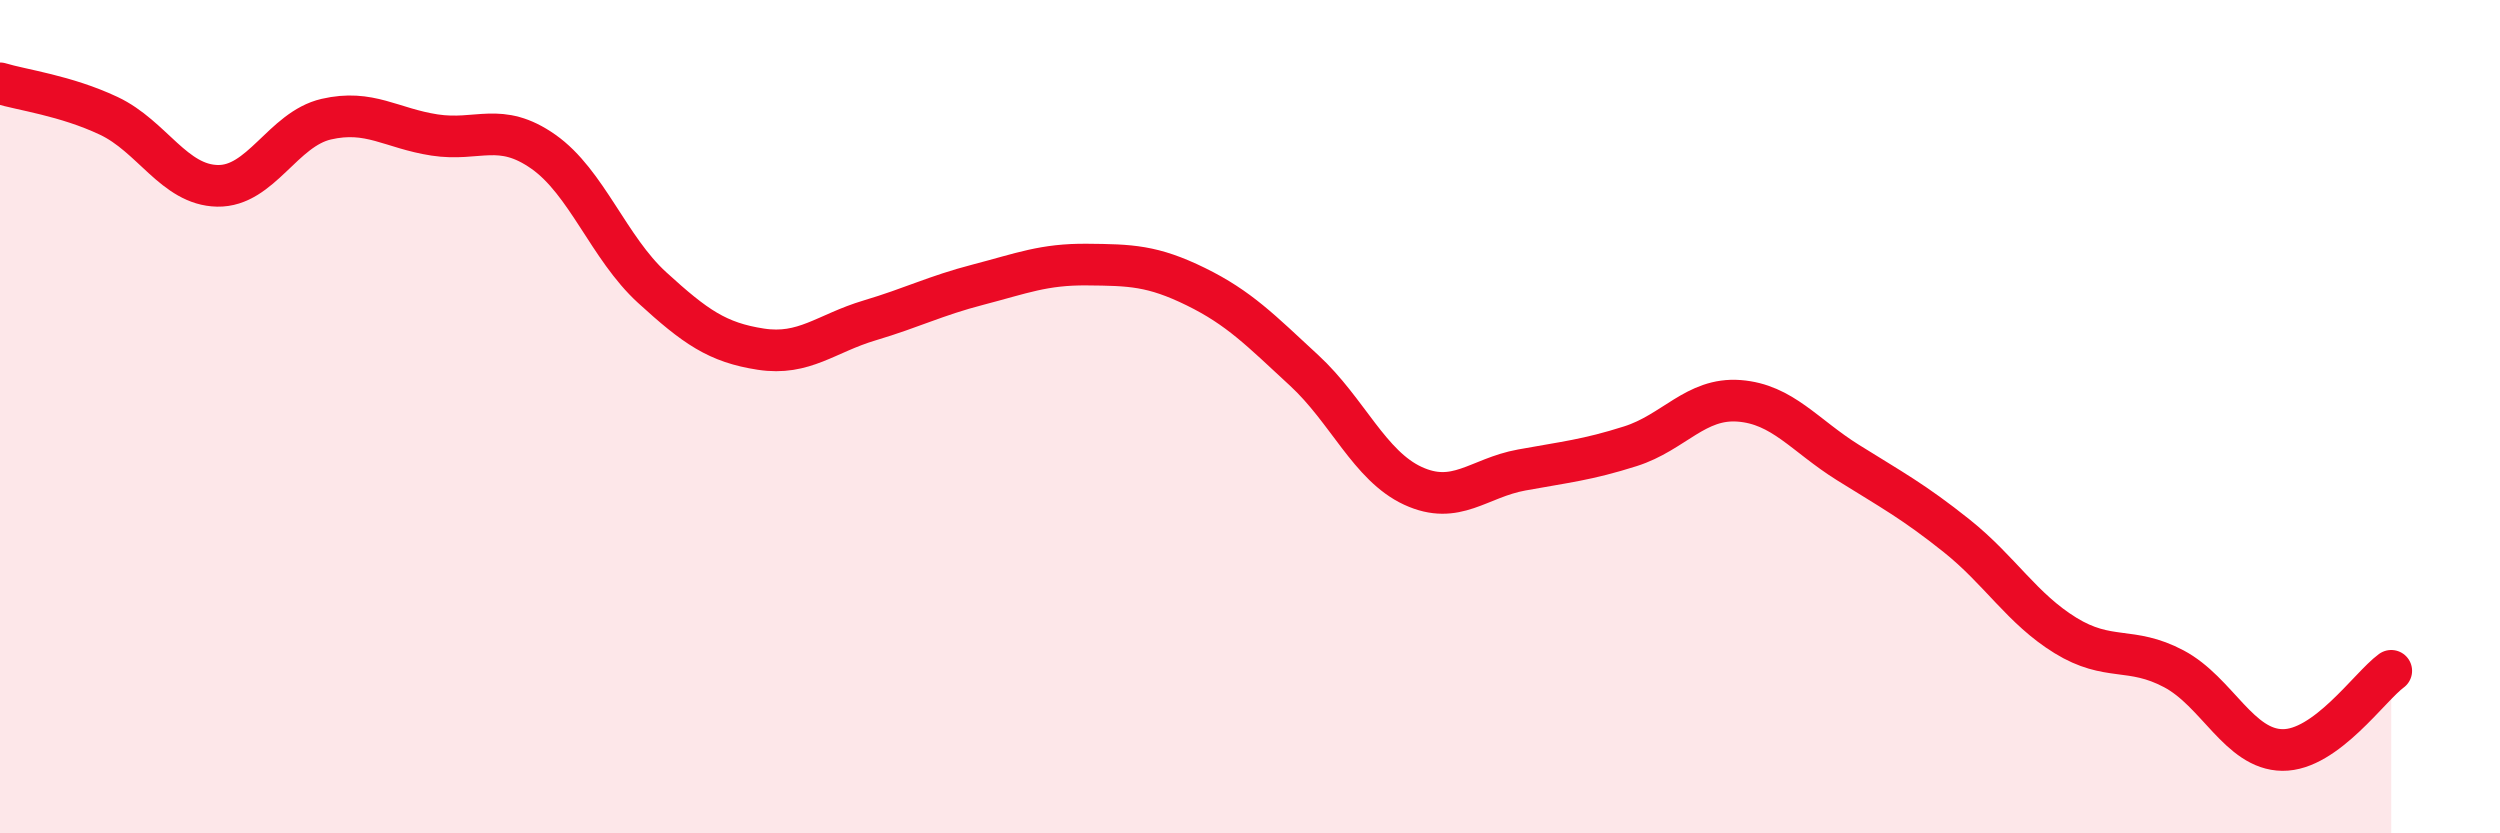
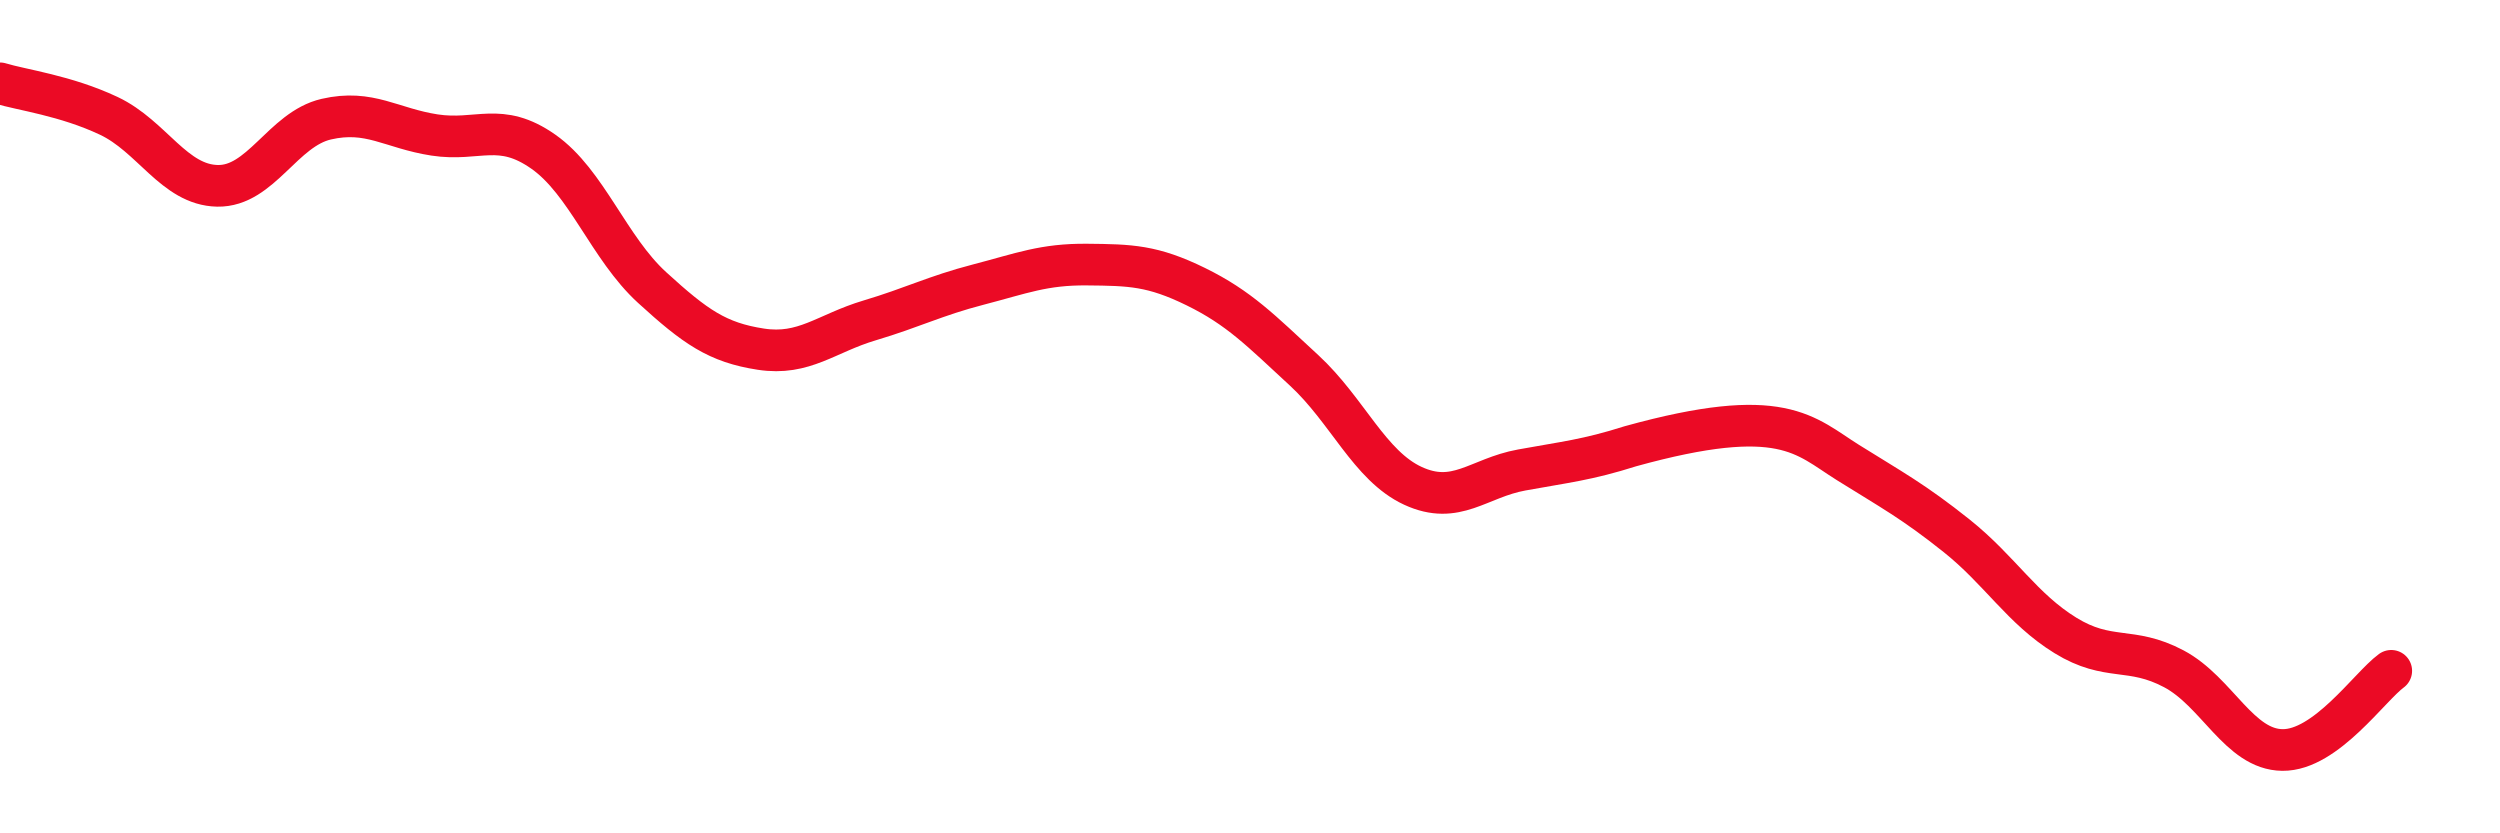
<svg xmlns="http://www.w3.org/2000/svg" width="60" height="20" viewBox="0 0 60 20">
-   <path d="M 0,2 C 0.52,2.16 1.57,2.29 2.61,2.78 C 3.65,3.27 4.18,4.44 5.22,4.46 C 6.26,4.48 6.79,3.1 7.83,2.86 C 8.87,2.62 9.39,3.08 10.43,3.24 C 11.47,3.4 12,2.91 13.04,3.64 C 14.08,4.37 14.61,5.95 15.65,6.9 C 16.69,7.85 17.22,8.22 18.26,8.38 C 19.3,8.54 19.83,8 20.87,7.69 C 21.91,7.38 22.44,7.1 23.48,6.83 C 24.52,6.56 25.05,6.34 26.09,6.35 C 27.13,6.36 27.66,6.37 28.7,6.88 C 29.74,7.39 30.26,7.93 31.3,8.89 C 32.34,9.85 32.87,11.18 33.91,11.66 C 34.95,12.14 35.48,11.47 36.52,11.28 C 37.56,11.09 38.09,11.04 39.13,10.71 C 40.17,10.38 40.7,9.54 41.74,9.62 C 42.78,9.7 43.31,10.45 44.35,11.1 C 45.39,11.75 45.92,12.03 46.96,12.86 C 48,13.69 48.53,14.61 49.57,15.25 C 50.61,15.89 51.13,15.5 52.17,16.05 C 53.21,16.6 53.74,17.99 54.78,18 C 55.82,18.01 56.87,16.48 57.39,16.1L57.39 20L0 20Z" fill="#EB0A25" opacity="0.1" stroke-linecap="round" stroke-linejoin="round" />
-   <path d="M 0,2 C 0.52,2.16 1.57,2.29 2.61,2.78 C 3.65,3.27 4.18,4.44 5.22,4.46 C 6.26,4.48 6.79,3.1 7.83,2.86 C 8.87,2.62 9.39,3.08 10.43,3.24 C 11.47,3.4 12,2.91 13.04,3.64 C 14.08,4.37 14.61,5.95 15.65,6.9 C 16.69,7.85 17.22,8.22 18.26,8.38 C 19.3,8.54 19.83,8 20.87,7.69 C 21.91,7.38 22.44,7.1 23.48,6.83 C 24.52,6.56 25.05,6.34 26.09,6.35 C 27.13,6.36 27.66,6.37 28.7,6.88 C 29.74,7.39 30.26,7.93 31.3,8.89 C 32.34,9.85 32.87,11.18 33.91,11.66 C 34.95,12.14 35.48,11.47 36.52,11.28 C 37.56,11.09 38.09,11.04 39.13,10.71 C 40.17,10.38 40.7,9.54 41.74,9.62 C 42.78,9.7 43.31,10.45 44.35,11.1 C 45.39,11.75 45.92,12.03 46.96,12.86 C 48,13.69 48.53,14.61 49.57,15.25 C 50.61,15.89 51.13,15.5 52.17,16.05 C 53.21,16.6 53.74,17.99 54.78,18 C 55.82,18.01 56.87,16.48 57.39,16.1" stroke="#EB0A25" stroke-width="1" fill="none" stroke-linecap="round" stroke-linejoin="round" />
+   <path d="M 0,2 C 0.52,2.16 1.57,2.29 2.61,2.78 C 3.65,3.27 4.18,4.44 5.22,4.46 C 6.26,4.48 6.79,3.1 7.83,2.86 C 8.87,2.62 9.39,3.08 10.43,3.24 C 11.47,3.4 12,2.91 13.04,3.64 C 14.08,4.37 14.61,5.95 15.65,6.9 C 16.69,7.85 17.22,8.22 18.26,8.38 C 19.3,8.54 19.83,8 20.87,7.69 C 21.91,7.38 22.44,7.1 23.48,6.83 C 24.52,6.56 25.05,6.34 26.09,6.35 C 27.13,6.36 27.66,6.37 28.7,6.88 C 29.74,7.39 30.26,7.93 31.3,8.89 C 32.34,9.85 32.87,11.18 33.91,11.66 C 34.95,12.14 35.48,11.47 36.52,11.28 C 37.56,11.09 38.09,11.04 39.13,10.71 C 42.78,9.7 43.31,10.45 44.35,11.1 C 45.39,11.75 45.92,12.03 46.96,12.86 C 48,13.69 48.53,14.61 49.57,15.25 C 50.61,15.89 51.13,15.5 52.17,16.05 C 53.21,16.6 53.74,17.99 54.78,18 C 55.82,18.01 56.87,16.48 57.39,16.1" stroke="#EB0A25" stroke-width="1" fill="none" stroke-linecap="round" stroke-linejoin="round" />
</svg>